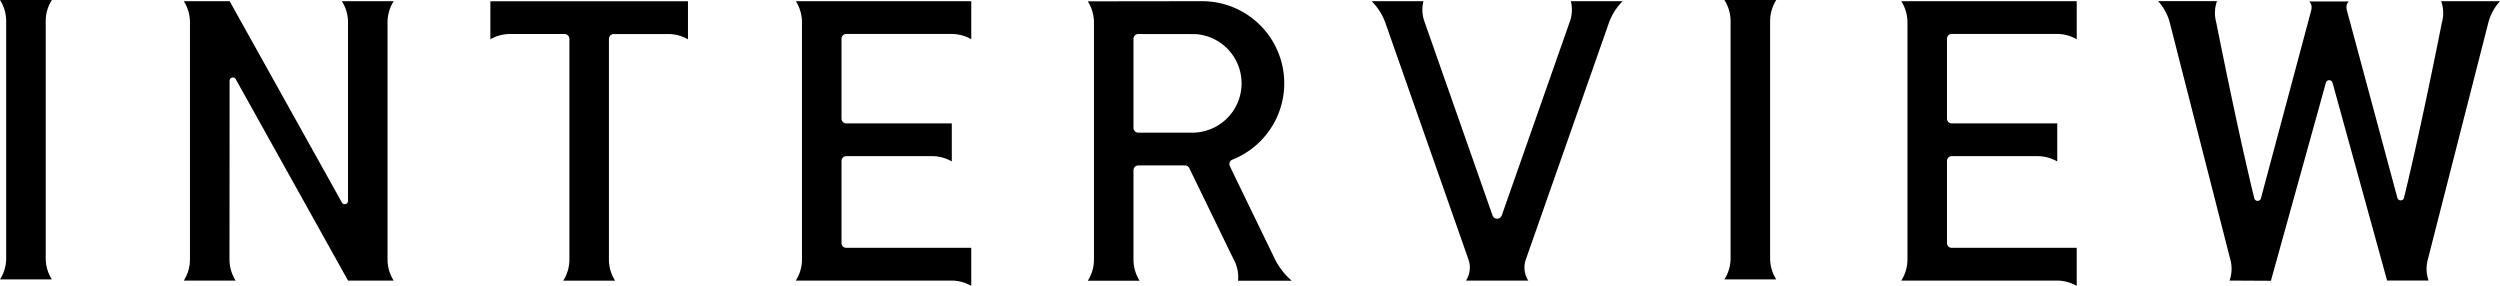
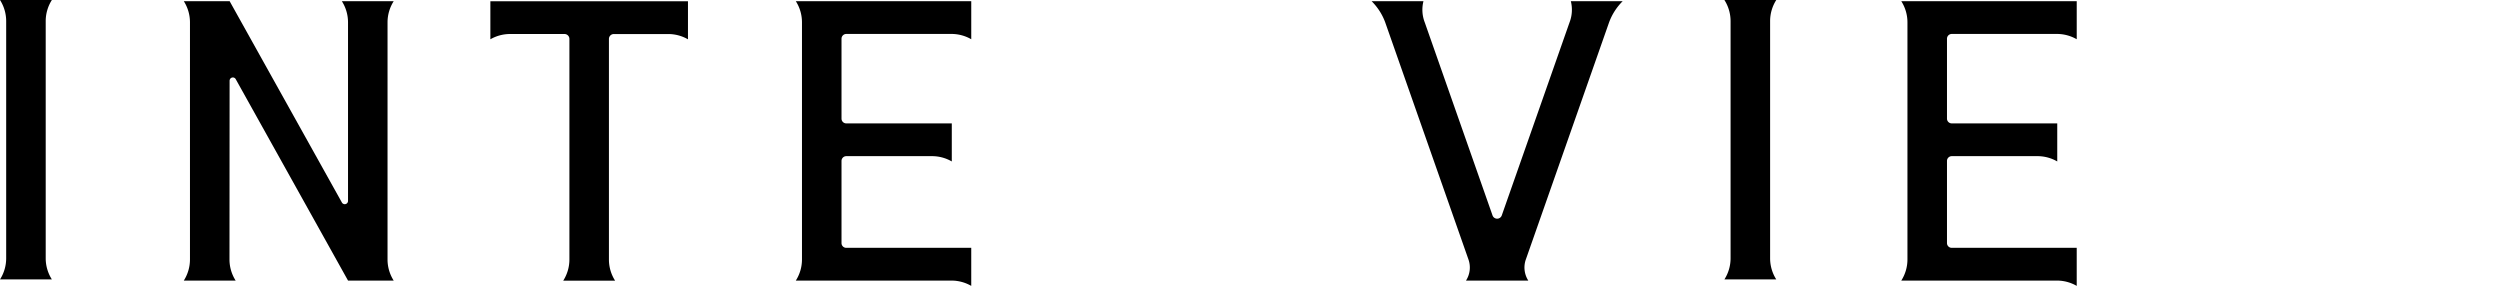
<svg xmlns="http://www.w3.org/2000/svg" width="306.184" height="35.015" viewBox="0 0 306.184 35.015">
  <g transform="translate(-239.222 -274.45)">
    <path d="M353.378,274.619a4.81,4.81,0,0,1,.756,2.59v29.042a4.81,4.81,0,0,1-.756,2.589l18.891,0,.012,0h.164a4.819,4.819,0,0,1,2.42.649v-4.661H359.542a.582.582,0,0,1-.566-.581V294.186a.586.586,0,0,1,.586-.586h10.5a4.811,4.811,0,0,1,2.42.649v-4.661H359.548a.584.584,0,0,1-.572-.582v-9.787a.586.586,0,0,1,.586-.586h12.731l.029,0h.124a4.82,4.82,0,0,1,2.42.649v-4.661H353.378Z" transform="translate(-16.691 -0.025)" fill="#000" />
    <path d="M511.955,274.619a4.81,4.81,0,0,1,.756,2.59v29.042a4.809,4.809,0,0,1-.756,2.589l18.89,0,.013,0h.164a4.822,4.822,0,0,1,2.42.649v-4.661H518.119a.582.582,0,0,1-.566-.581V294.186a.585.585,0,0,1,.585-.586h10.5a4.814,4.814,0,0,1,2.42.649v-4.661H518.125a.584.584,0,0,1-.572-.582v-9.787a.585.585,0,0,1,.585-.586h12.732l.029,0h.124a4.822,4.822,0,0,1,2.42.649v-4.661H511.955Z" transform="translate(-39.877 -0.025)" fill="#000" />
    <path d="M244.82,277.022a4.812,4.812,0,0,1,.756-2.572h-6.353a4.81,4.81,0,0,1,.756,2.59v29.042a4.81,4.81,0,0,1-.756,2.59h6.353a4.817,4.817,0,0,1-.756-2.573Z" transform="translate(0)" fill="#000" />
    <path d="M492.181,277.022a4.812,4.812,0,0,1,.755-2.572h-6.353a4.81,4.81,0,0,1,.756,2.59v29.042a4.81,4.81,0,0,1-.756,2.59h6.353a4.817,4.817,0,0,1-.755-2.573Z" transform="translate(-36.167)" fill="#000" />
    <path d="M290.54,277.192a4.812,4.812,0,0,1,.756-2.572h-6.353a4.808,4.808,0,0,1,.756,2.59v21.875a.4.4,0,0,1-.748.195L271.2,274.618l0,0h-5.614a4.808,4.808,0,0,1,.756,2.59v29.042a4.808,4.808,0,0,1-.756,2.59h6.352a4.813,4.813,0,0,1-.756-2.572c0-.038.009-12.626.014-21.913a.4.4,0,0,1,.748-.19l13.751,24.663v.013h5.6a4.812,4.812,0,0,1-.756-2.572Z" transform="translate(-3.854 -0.025)" fill="#000" />
    <path d="M454.86,306.268l10.209-29.077a7.1,7.1,0,0,1,1.659-2.572h-6.353a4.277,4.277,0,0,1-.154,2.59c-.044.128-6.067,17.282-8.3,23.637a.6.6,0,0,1-1.14,0c-2.232-6.356-8.254-23.509-8.3-23.637a4.27,4.27,0,0,1-.154-2.59h-6.353a7.1,7.1,0,0,1,1.659,2.572l10.209,29.077.005.014a2.951,2.951,0,0,1-.291,2.523l-.023.036h7.634a2.968,2.968,0,0,1-.314-2.559Z" transform="translate(-28.768 -0.025)" fill="#000" />
    <path d="M309.564,274.628v4.661a4.819,4.819,0,0,1,2.42-.648h6.66a.6.6,0,0,1,.6.6V306.26a4.808,4.808,0,0,1-.756,2.59h6.353a4.8,4.8,0,0,1-.756-2.572V279.245a.6.6,0,0,1,.6-.6h6.66a4.821,4.821,0,0,1,2.42.648v-4.66Z" transform="translate(-10.285 -0.026)" fill="#000" />
-     <path d="M589.252,277.209a6.27,6.27,0,0,1,1.418-2.59h-7.207a4.264,4.264,0,0,1,.1,2.572c-.01.039-2.543,12.909-4.651,21.51a.42.42,0,0,1-.813,0l-6.2-23.032a1.356,1.356,0,0,1-.027-.454.843.843,0,0,1,.285-.557H567.3a.844.844,0,0,1,.285.557,1.518,1.518,0,0,1-.051.58l0,.008-6.143,22.958a.419.419,0,0,1-.813,0c-2.109-8.6-4.658-21.533-4.668-21.572a4.271,4.271,0,0,1,.1-2.572H548.8a6.265,6.265,0,0,1,1.417,2.59c.143.563,7.278,28.481,7.421,29.042a4.262,4.262,0,0,1-.094,2.589l5.068.026.007-.026,6.73-24.235a.42.42,0,0,1,.809,0l6.685,24.234h5.085a4.275,4.275,0,0,1-.094-2.589C581.975,305.689,589.108,277.771,589.252,277.209Z" transform="translate(-45.264 -0.025)" fill="#000" />
-     <path d="M420.241,308.858a8.655,8.655,0,0,1-2.024-2.572c-.026-.051-4.4-9.066-5.558-11.465a.587.587,0,0,1,.33-.8,10.057,10.057,0,0,0-3.738-19.4l-13.989.018a4.81,4.81,0,0,1,.757,2.59v29.042a4.81,4.81,0,0,1-.757,2.59h6.353a4.816,4.816,0,0,1-.756-2.572V295.323a.587.587,0,0,1,.587-.587h5.72a.576.576,0,0,1,.525.324c1.083,2.222,5.2,10.707,5.451,11.209a4.491,4.491,0,0,1,.522,2.59ZM400.858,279.23a.583.583,0,0,1,.584-.587c2.011,0,6.449.008,7.033.01a6.043,6.043,0,0,1-.248,12.069l-6.782,0a.587.587,0,0,1-.587-.587Z" transform="translate(-22.815 -0.025)" fill="#000" />
  </g>
</svg>